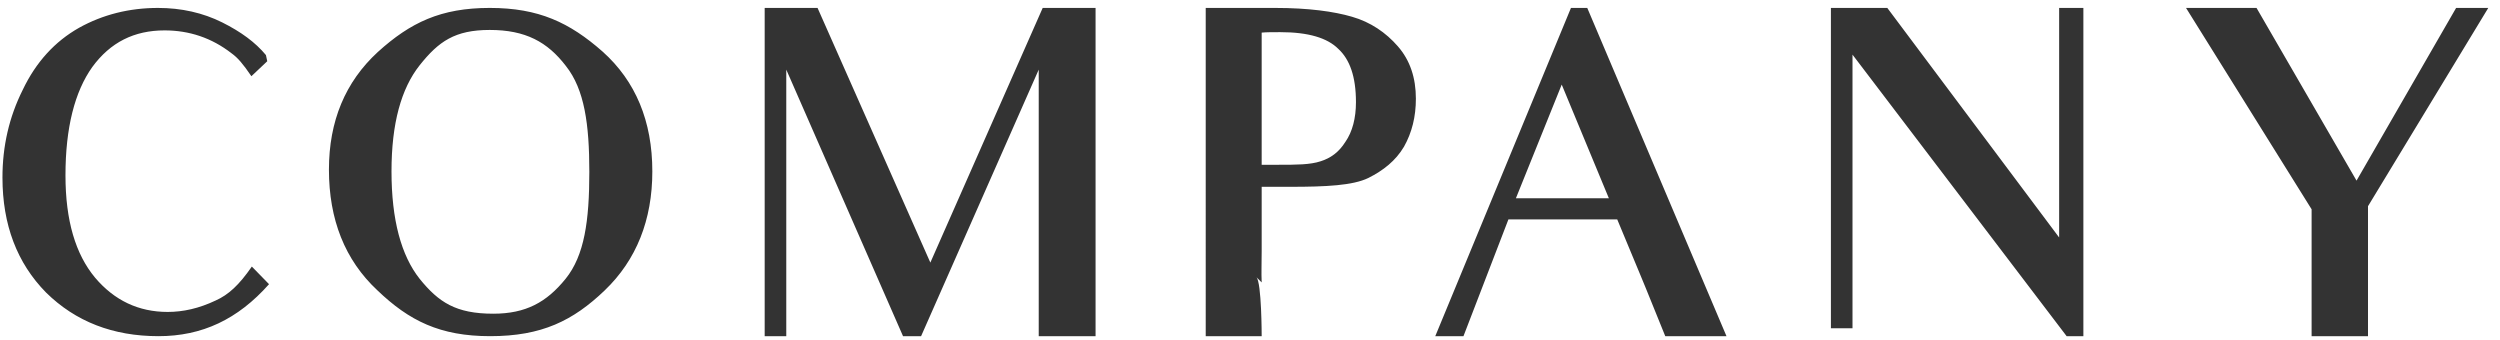
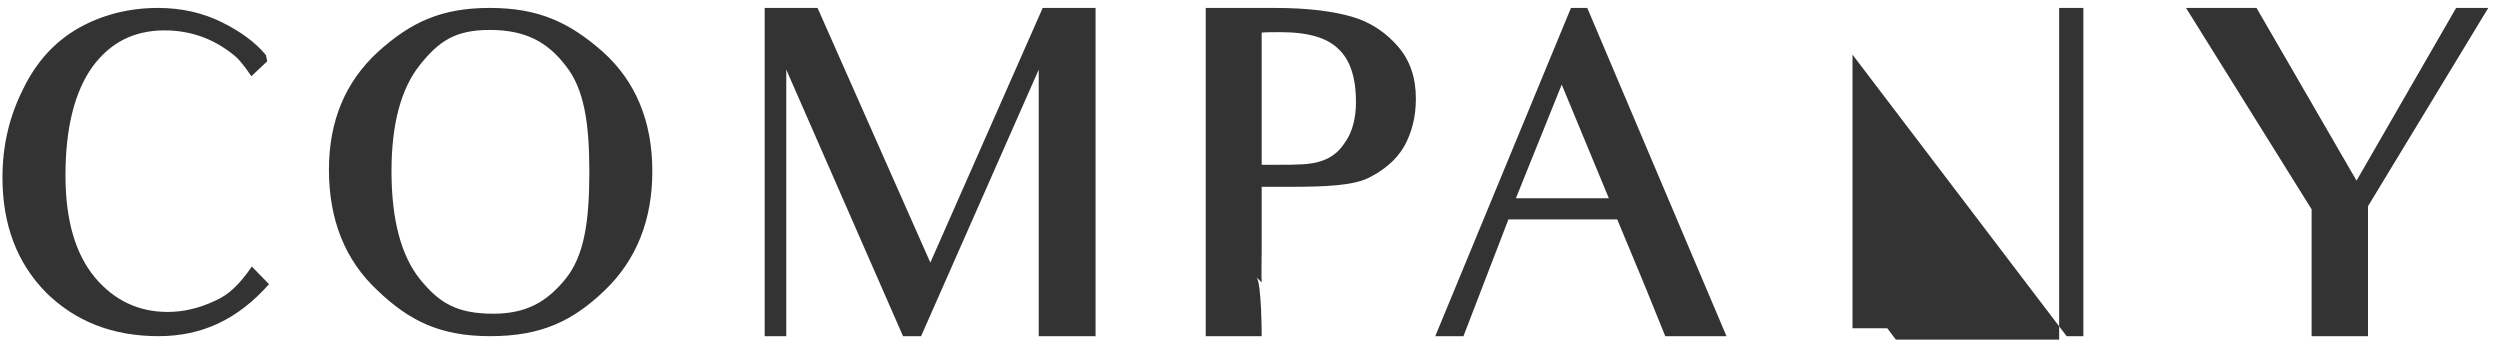
<svg xmlns="http://www.w3.org/2000/svg" width="265" height="36" fill="none">
-   <path d="M16.794 35.634c-4.81 0-8.78-1.541-11.91-4.623C1.802 27.88.261 23.818.261 18.82c0-3.316.7-6.398 2.148-9.294C3.81 6.585 5.82 4.39 8.387 2.942c2.522-1.4 5.324-2.101 8.36-2.101 2.475 0 4.764.513 6.818 1.54 1.962.982 3.503 2.102 4.624 3.457l.14.654-1.681 1.587c-.888-1.307-1.448-1.961-2.102-2.428-2.101-1.635-4.483-2.429-7.099-2.429-3.222 0-5.744 1.261-7.659 3.877C7.92 9.714 6.94 13.544 6.94 18.588c0 4.81 1.074 8.36 3.13 10.835 2.054 2.428 4.623 3.642 7.705 3.642 1.635 0 3.316-.373 5.09-1.214 1.355-.607 2.476-1.634 3.83-3.596l1.822 1.868c-3.316 3.736-7.099 5.511-11.722 5.511Zm43.2-28.629c-1.962-2.568-4.297-3.83-8.08-3.83-3.69 0-5.418 1.215-7.426 3.737-1.961 2.475-2.989 6.165-2.989 11.255 0 5.138 1.028 8.92 2.99 11.396 2.007 2.475 3.829 3.69 7.799 3.69 3.456 0 5.65-1.215 7.659-3.69 2.008-2.476 2.522-6.165 2.522-11.349 0-5.044-.514-8.733-2.476-11.209Zm4.11 23.772c-3.363 3.222-6.68 4.857-12.143 4.857-5.325 0-8.594-1.635-11.956-4.857-3.456-3.223-5.138-7.52-5.138-12.797 0-5.137 1.728-9.293 5.184-12.47C43.507 2.383 46.73.84 51.914.84c5.184 0 8.453 1.542 11.956 4.624 3.503 3.13 5.277 7.38 5.277 12.703 0 5.138-1.681 9.387-5.044 12.61Zm52.026 4.857h-6.025V7.38l-12.47 28.255h-1.914L83.345 7.38v28.255h-2.289V.841h5.605l11.956 26.994L110.526.84h5.604v34.793Zm25.733-30.45c-1.167-1.168-3.175-1.775-6.164-1.775-.794 0-1.448 0-1.962.047v14.01h1.775c1.915 0 3.362 0 4.483-.373 1.028-.327 1.915-.934 2.616-2.055.747-1.074 1.12-2.522 1.12-4.203 0-2.709-.653-4.53-1.868-5.651Zm6.959 10.368c-.887 1.494-2.195 2.522-3.783 3.316-1.634.794-4.483.934-8.266.934h-3.036v6.819c0 1.447-.047 2.195 0 3.315l-.56-.56c.56.56.56 6.258.56 6.258h-5.931V.841h7.379c3.503 0 6.211.373 8.126.934 1.962.56 3.596 1.68 4.857 3.129 1.308 1.494 1.915 3.362 1.915 5.557 0 1.915-.42 3.596-1.261 5.09Zm21.717 5.464-4.997-12.05-4.857 12.05h9.854Zm12.469 14.618h-6.491c-1.915-4.764-2.662-6.538-2.662-6.538l-2.429-5.838h-11.535l-4.764 12.376h-2.989L166.522.841h1.728l14.758 34.793Zm37.83 0h-1.775L196.365 5.791v29.002h-2.288V.841h5.978l18.214 24.332V.84h2.569v34.793ZM263.757.841l-12.749 21.016v13.777h-5.978v-13.45L231.719.84h7.473l10.601 18.307L260.348.841h3.409Z" fill="#333" />
+   <path d="M16.794 35.634c-4.81 0-8.78-1.541-11.91-4.623C1.802 27.88.261 23.818.261 18.82c0-3.316.7-6.398 2.148-9.294C3.81 6.585 5.82 4.39 8.387 2.942c2.522-1.4 5.324-2.101 8.36-2.101 2.475 0 4.764.513 6.818 1.54 1.962.982 3.503 2.102 4.624 3.457l.14.654-1.681 1.587c-.888-1.307-1.448-1.961-2.102-2.428-2.101-1.635-4.483-2.429-7.099-2.429-3.222 0-5.744 1.261-7.659 3.877C7.92 9.714 6.94 13.544 6.94 18.588c0 4.81 1.074 8.36 3.13 10.835 2.054 2.428 4.623 3.642 7.705 3.642 1.635 0 3.316-.373 5.09-1.214 1.355-.607 2.476-1.634 3.83-3.596l1.822 1.868c-3.316 3.736-7.099 5.511-11.722 5.511Zm43.2-28.629c-1.962-2.568-4.297-3.83-8.08-3.83-3.69 0-5.418 1.215-7.426 3.737-1.961 2.475-2.989 6.165-2.989 11.255 0 5.138 1.028 8.92 2.99 11.396 2.007 2.475 3.829 3.69 7.799 3.69 3.456 0 5.65-1.215 7.659-3.69 2.008-2.476 2.522-6.165 2.522-11.349 0-5.044-.514-8.733-2.476-11.209Zm4.11 23.772c-3.363 3.222-6.68 4.857-12.143 4.857-5.325 0-8.594-1.635-11.956-4.857-3.456-3.223-5.138-7.52-5.138-12.797 0-5.137 1.728-9.293 5.184-12.47C43.507 2.383 46.73.84 51.914.84c5.184 0 8.453 1.542 11.956 4.624 3.503 3.13 5.277 7.38 5.277 12.703 0 5.138-1.681 9.387-5.044 12.61Zm52.026 4.857h-6.025V7.38l-12.47 28.255h-1.914L83.345 7.38v28.255h-2.289V.841h5.605l11.956 26.994L110.526.84h5.604v34.793Zm25.733-30.45c-1.167-1.168-3.175-1.775-6.164-1.775-.794 0-1.448 0-1.962.047v14.01h1.775c1.915 0 3.362 0 4.483-.373 1.028-.327 1.915-.934 2.616-2.055.747-1.074 1.12-2.522 1.12-4.203 0-2.709-.653-4.53-1.868-5.651Zm6.959 10.368c-.887 1.494-2.195 2.522-3.783 3.316-1.634.794-4.483.934-8.266.934h-3.036v6.819c0 1.447-.047 2.195 0 3.315l-.56-.56c.56.56.56 6.258.56 6.258h-5.931V.841h7.379c3.503 0 6.211.373 8.126.934 1.962.56 3.596 1.68 4.857 3.129 1.308 1.494 1.915 3.362 1.915 5.557 0 1.915-.42 3.596-1.261 5.09Zm21.717 5.464-4.997-12.05-4.857 12.05h9.854Zm12.469 14.618h-6.491c-1.915-4.764-2.662-6.538-2.662-6.538l-2.429-5.838h-11.535l-4.764 12.376h-2.989L166.522.841h1.728l14.758 34.793Zm37.83 0h-1.775L196.365 5.791v29.002h-2.288h5.978l18.214 24.332V.84h2.569v34.793ZM263.757.841l-12.749 21.016v13.777h-5.978v-13.45L231.719.84h7.473l10.601 18.307L260.348.841h3.409Z" fill="#333" />
</svg>